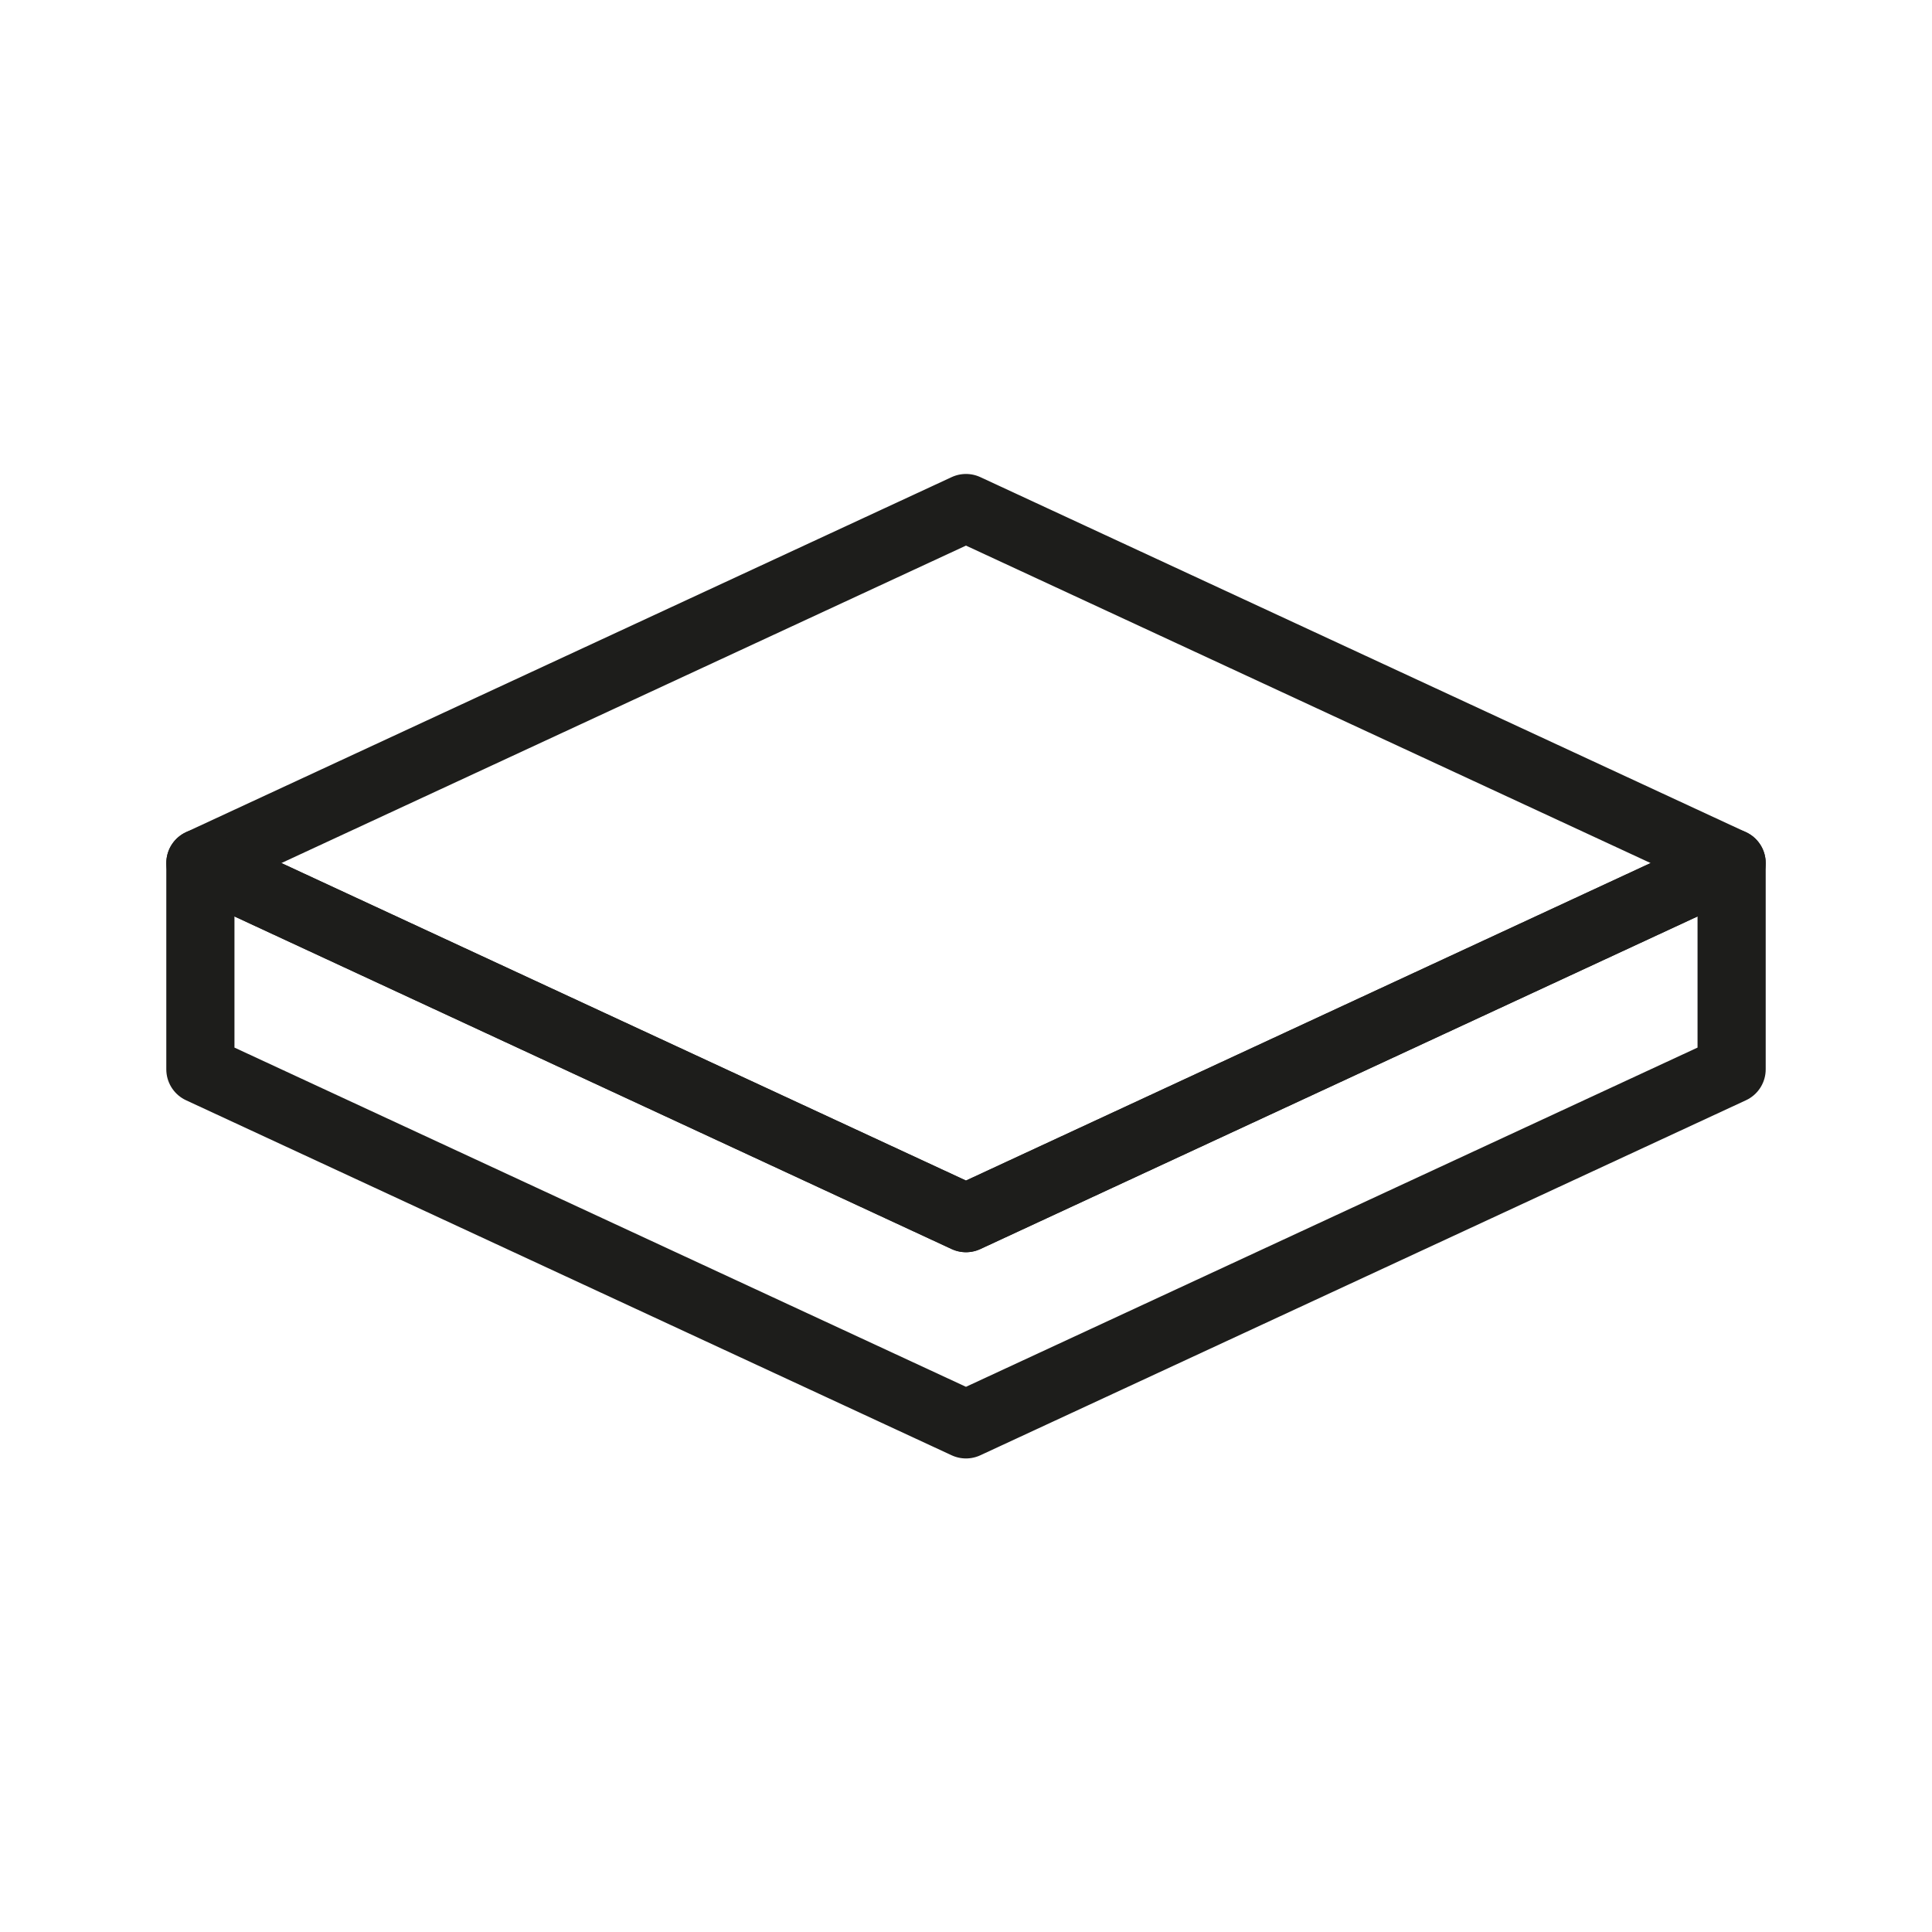
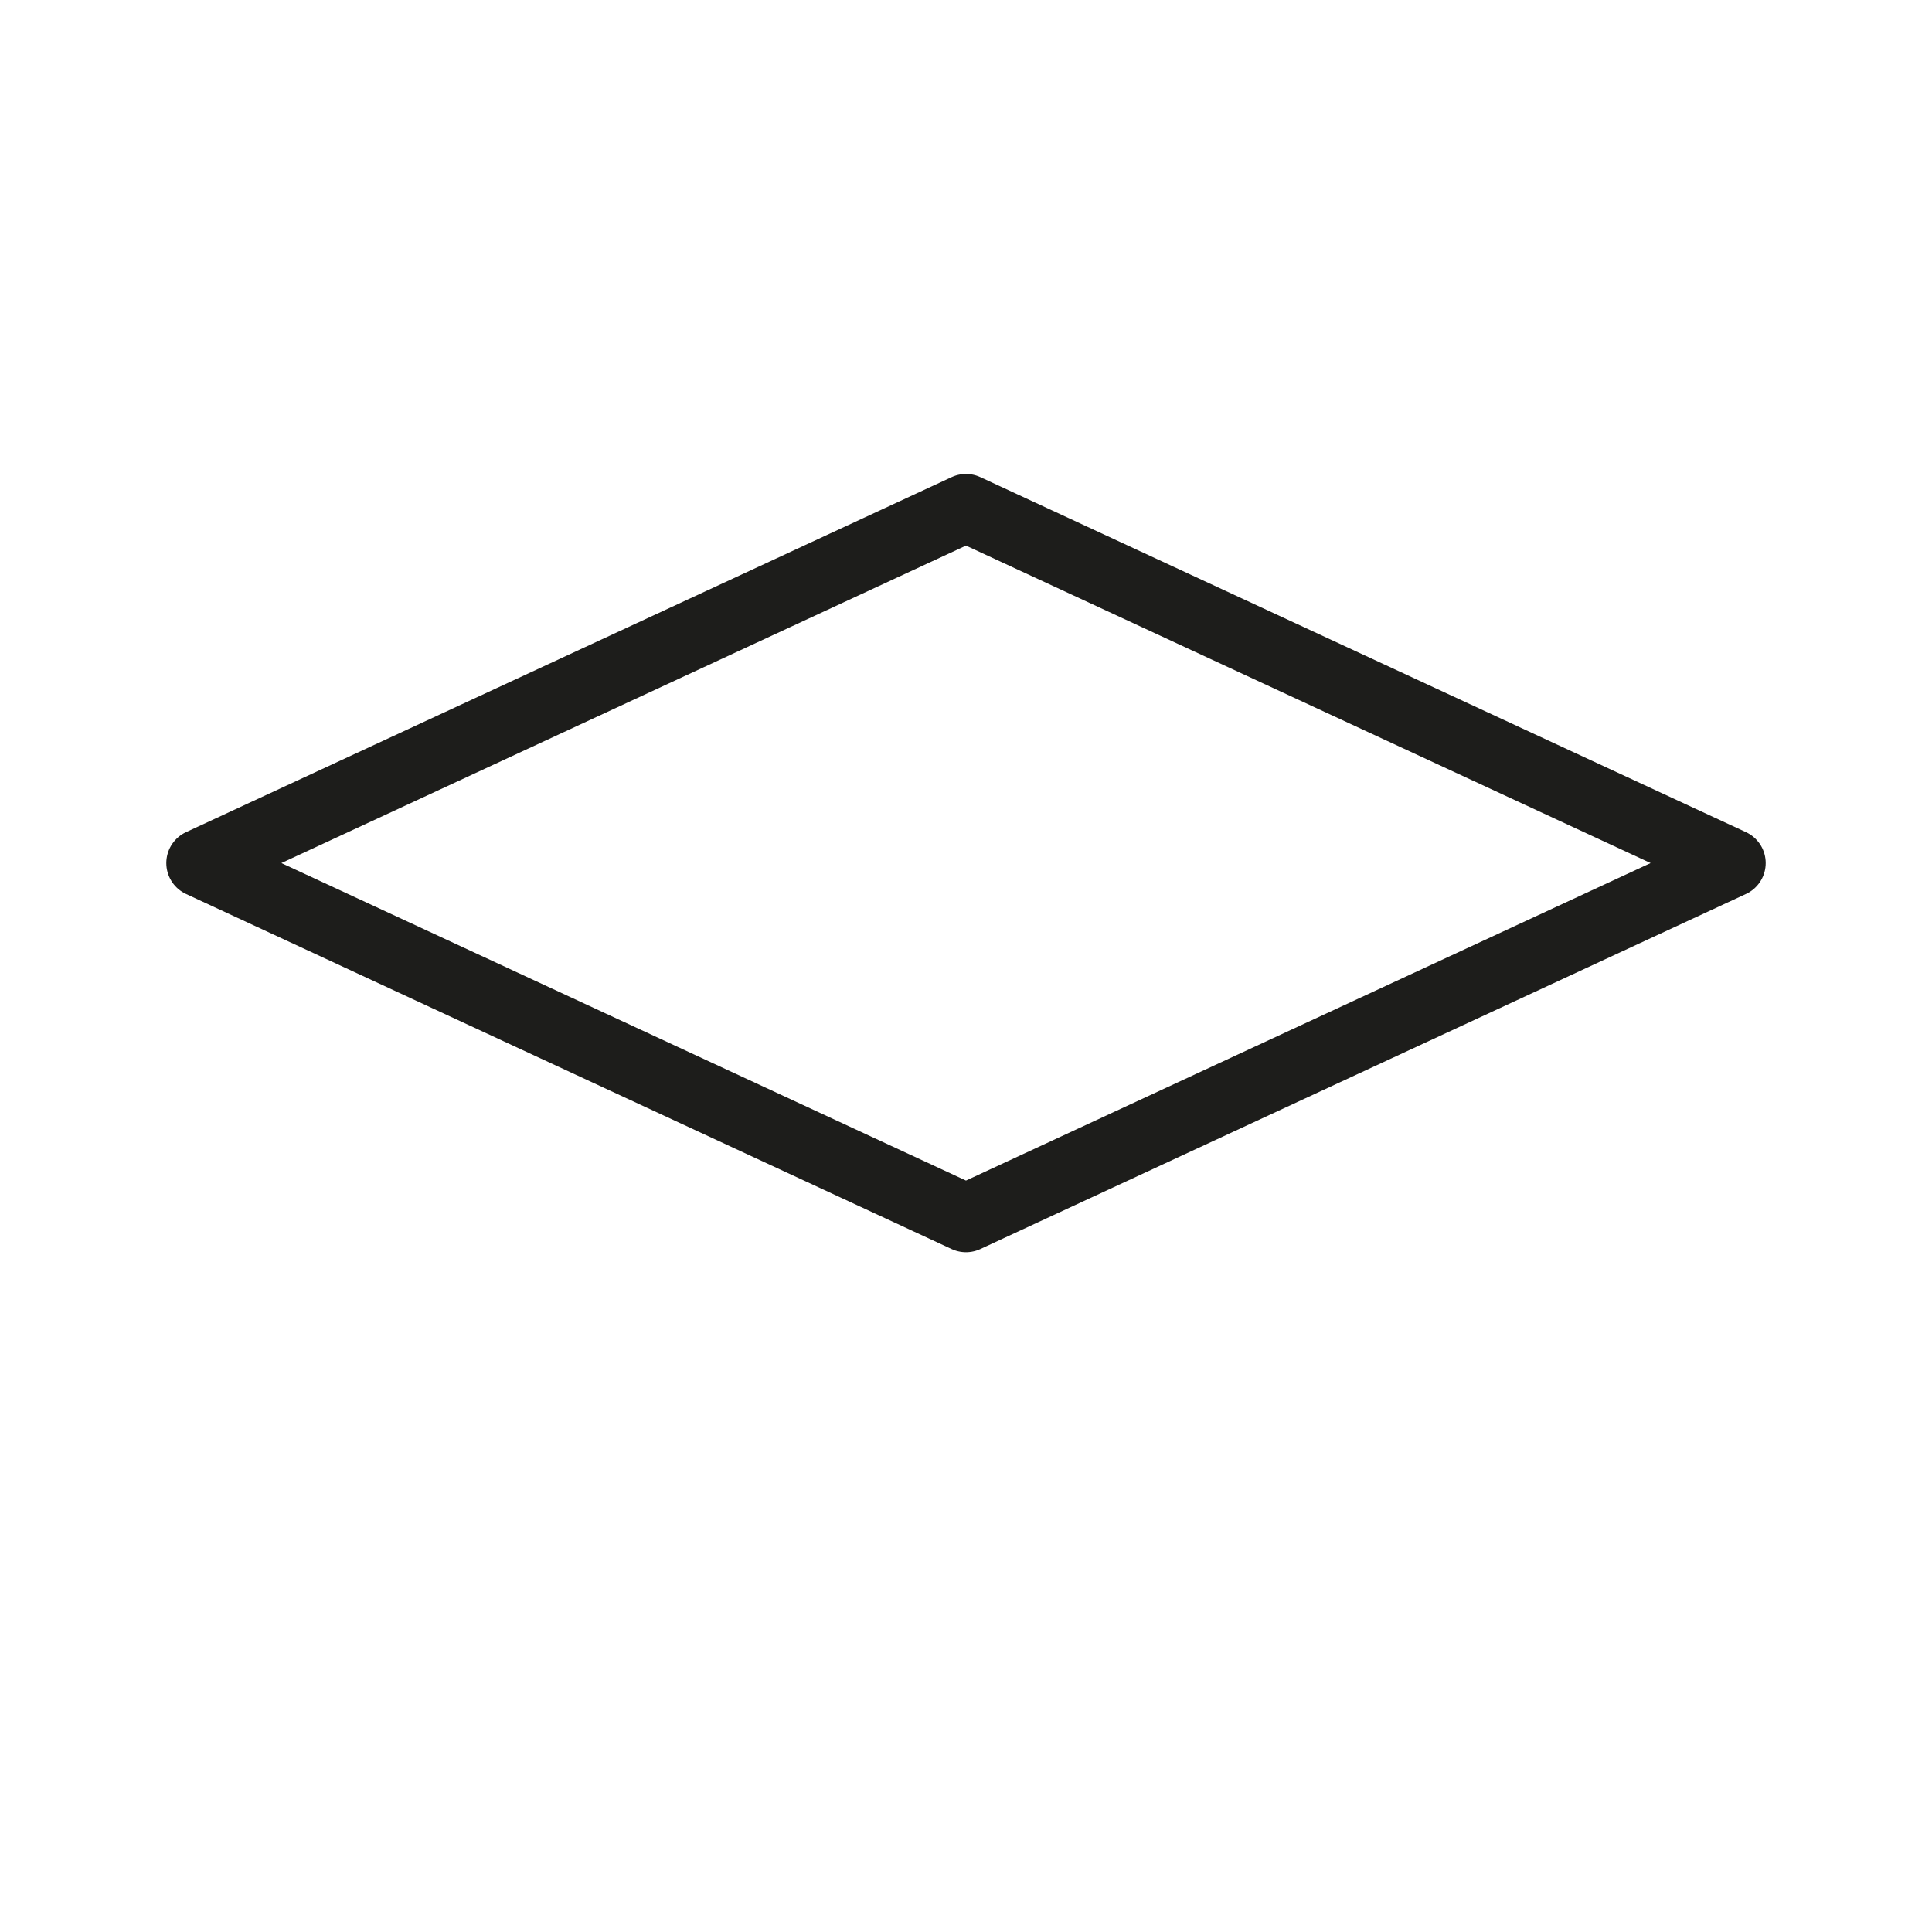
<svg xmlns="http://www.w3.org/2000/svg" id="LINE_2PT" viewBox="0 0 56.693 56.693">
  <defs>
    <style>.cls-1{fill:none;stroke:#1d1d1b;stroke-linecap:round;stroke-linejoin:round;stroke-width:2px;}</style>
  </defs>
  <polygon class="cls-1" points="28.346 35.745 5.88 25.326 28.346 14.908 50.813 25.326 28.346 35.745" />
-   <polygon class="cls-1" points="50.813 25.326 50.813 31.379 28.346 41.797 5.88 31.379 5.88 25.326 28.346 35.745 50.813 25.326" />
</svg>